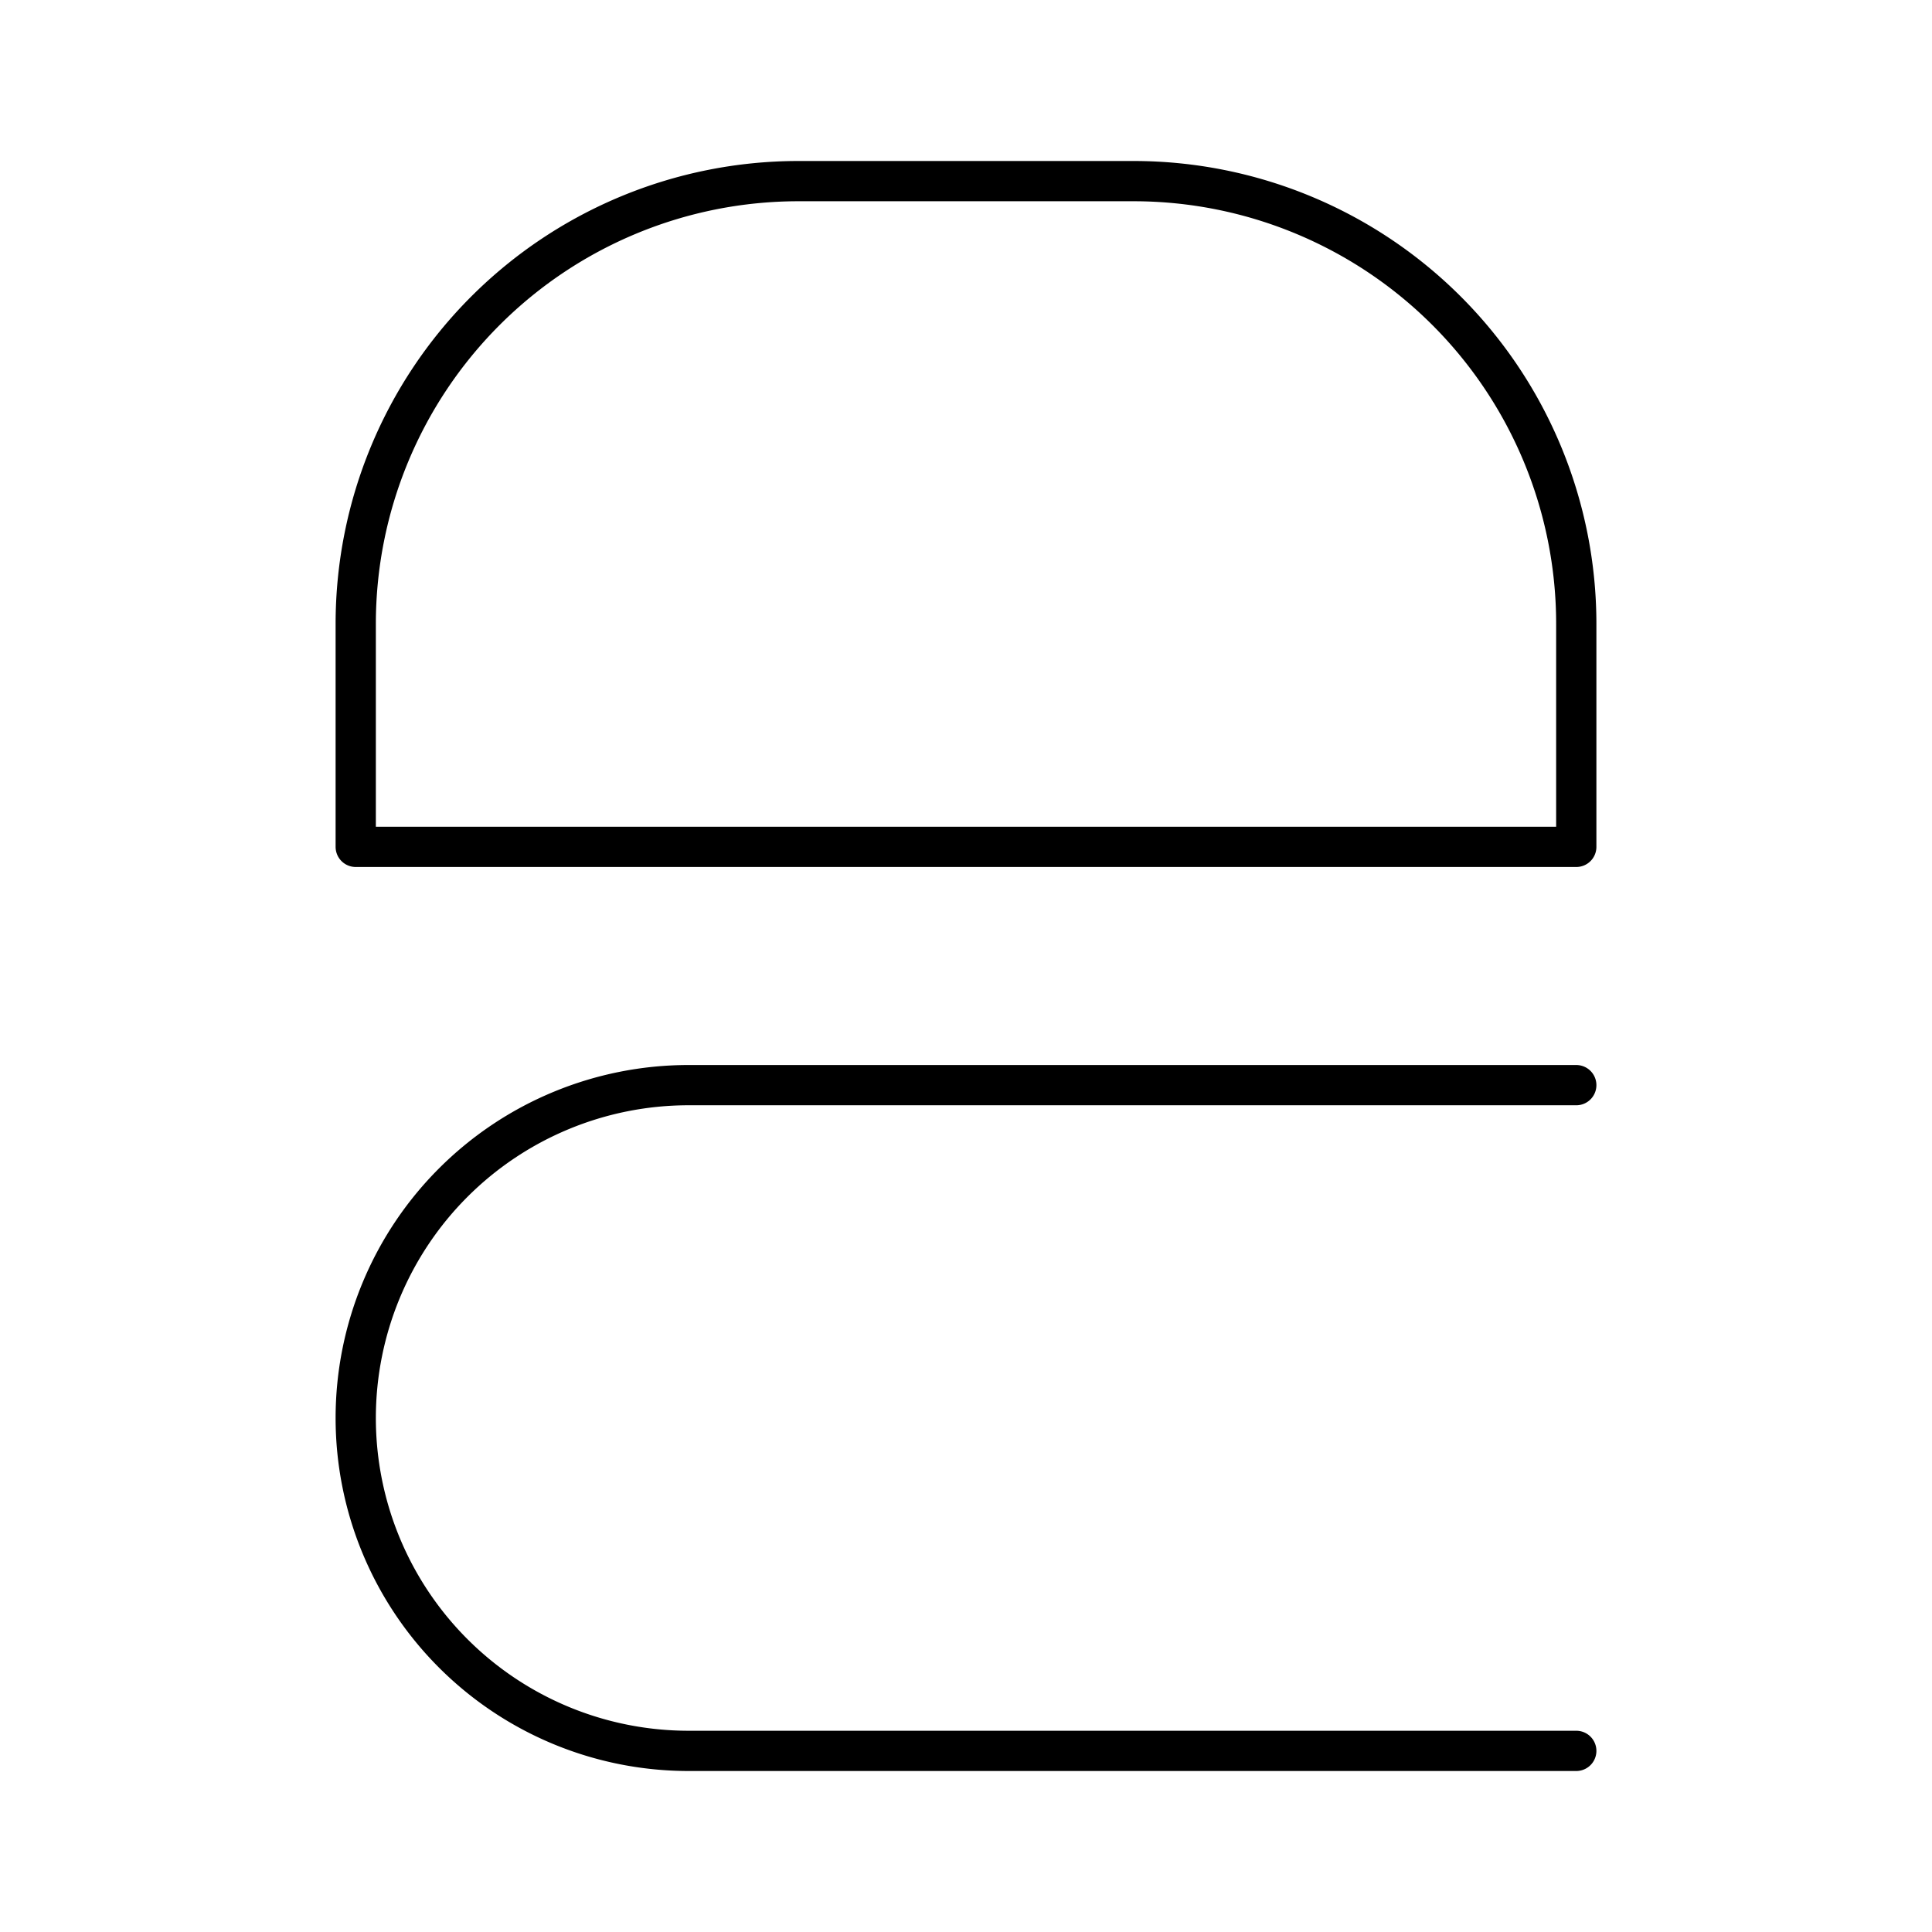
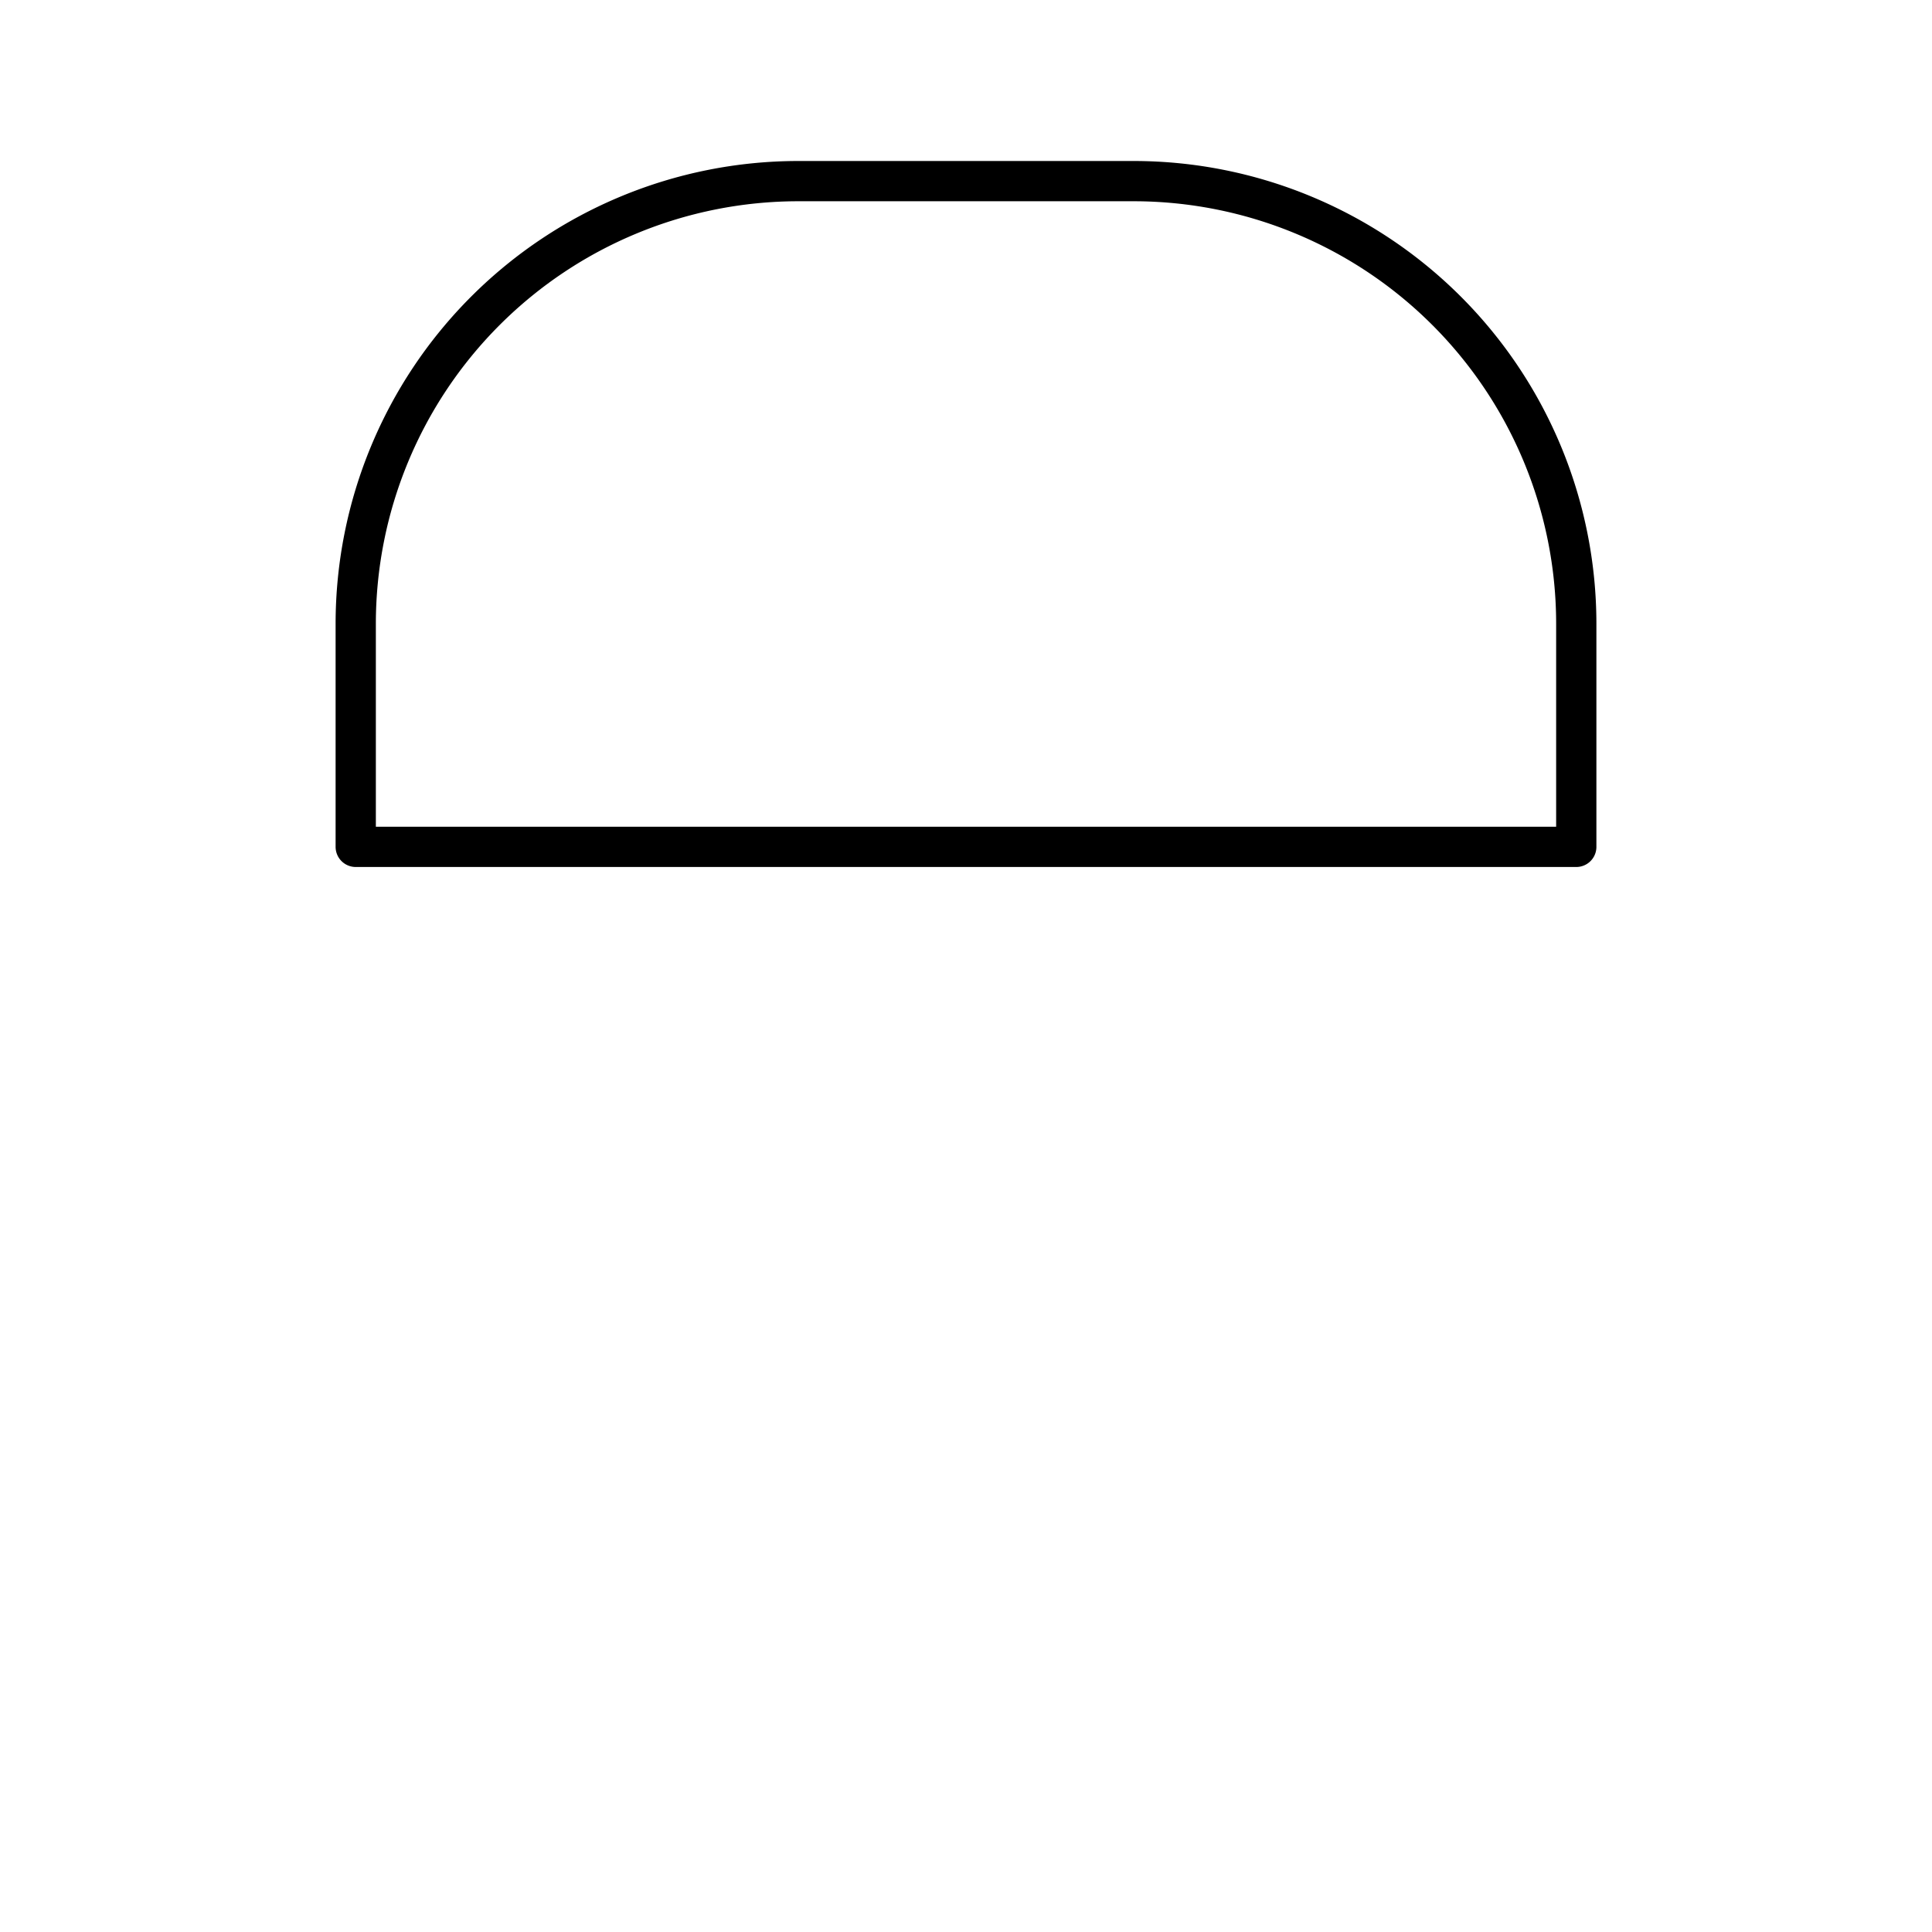
<svg xmlns="http://www.w3.org/2000/svg" width="800px" height="800px" viewBox="0 0 48 48">
  <defs>
    <style>.a{fill:none;stroke:#000000;stroke-linecap:round;stroke-linejoin:round;}</style>
  </defs>
-   <path class="a" d="M39.162,26.96H17.108a8.27,8.27,0,0,0-8.27,8.27h0a8.27,8.27,0,0,0,8.27,8.27H39.162" />
  <path class="a" d="M19.838,4.5h8.324a11,11,0,0,1,11,11v5.54a0,0,0,0,1,0,0H8.838a0,0,0,0,1,0,0V15.5A11,11,0,0,1,19.838,4.5Z" />
</svg>